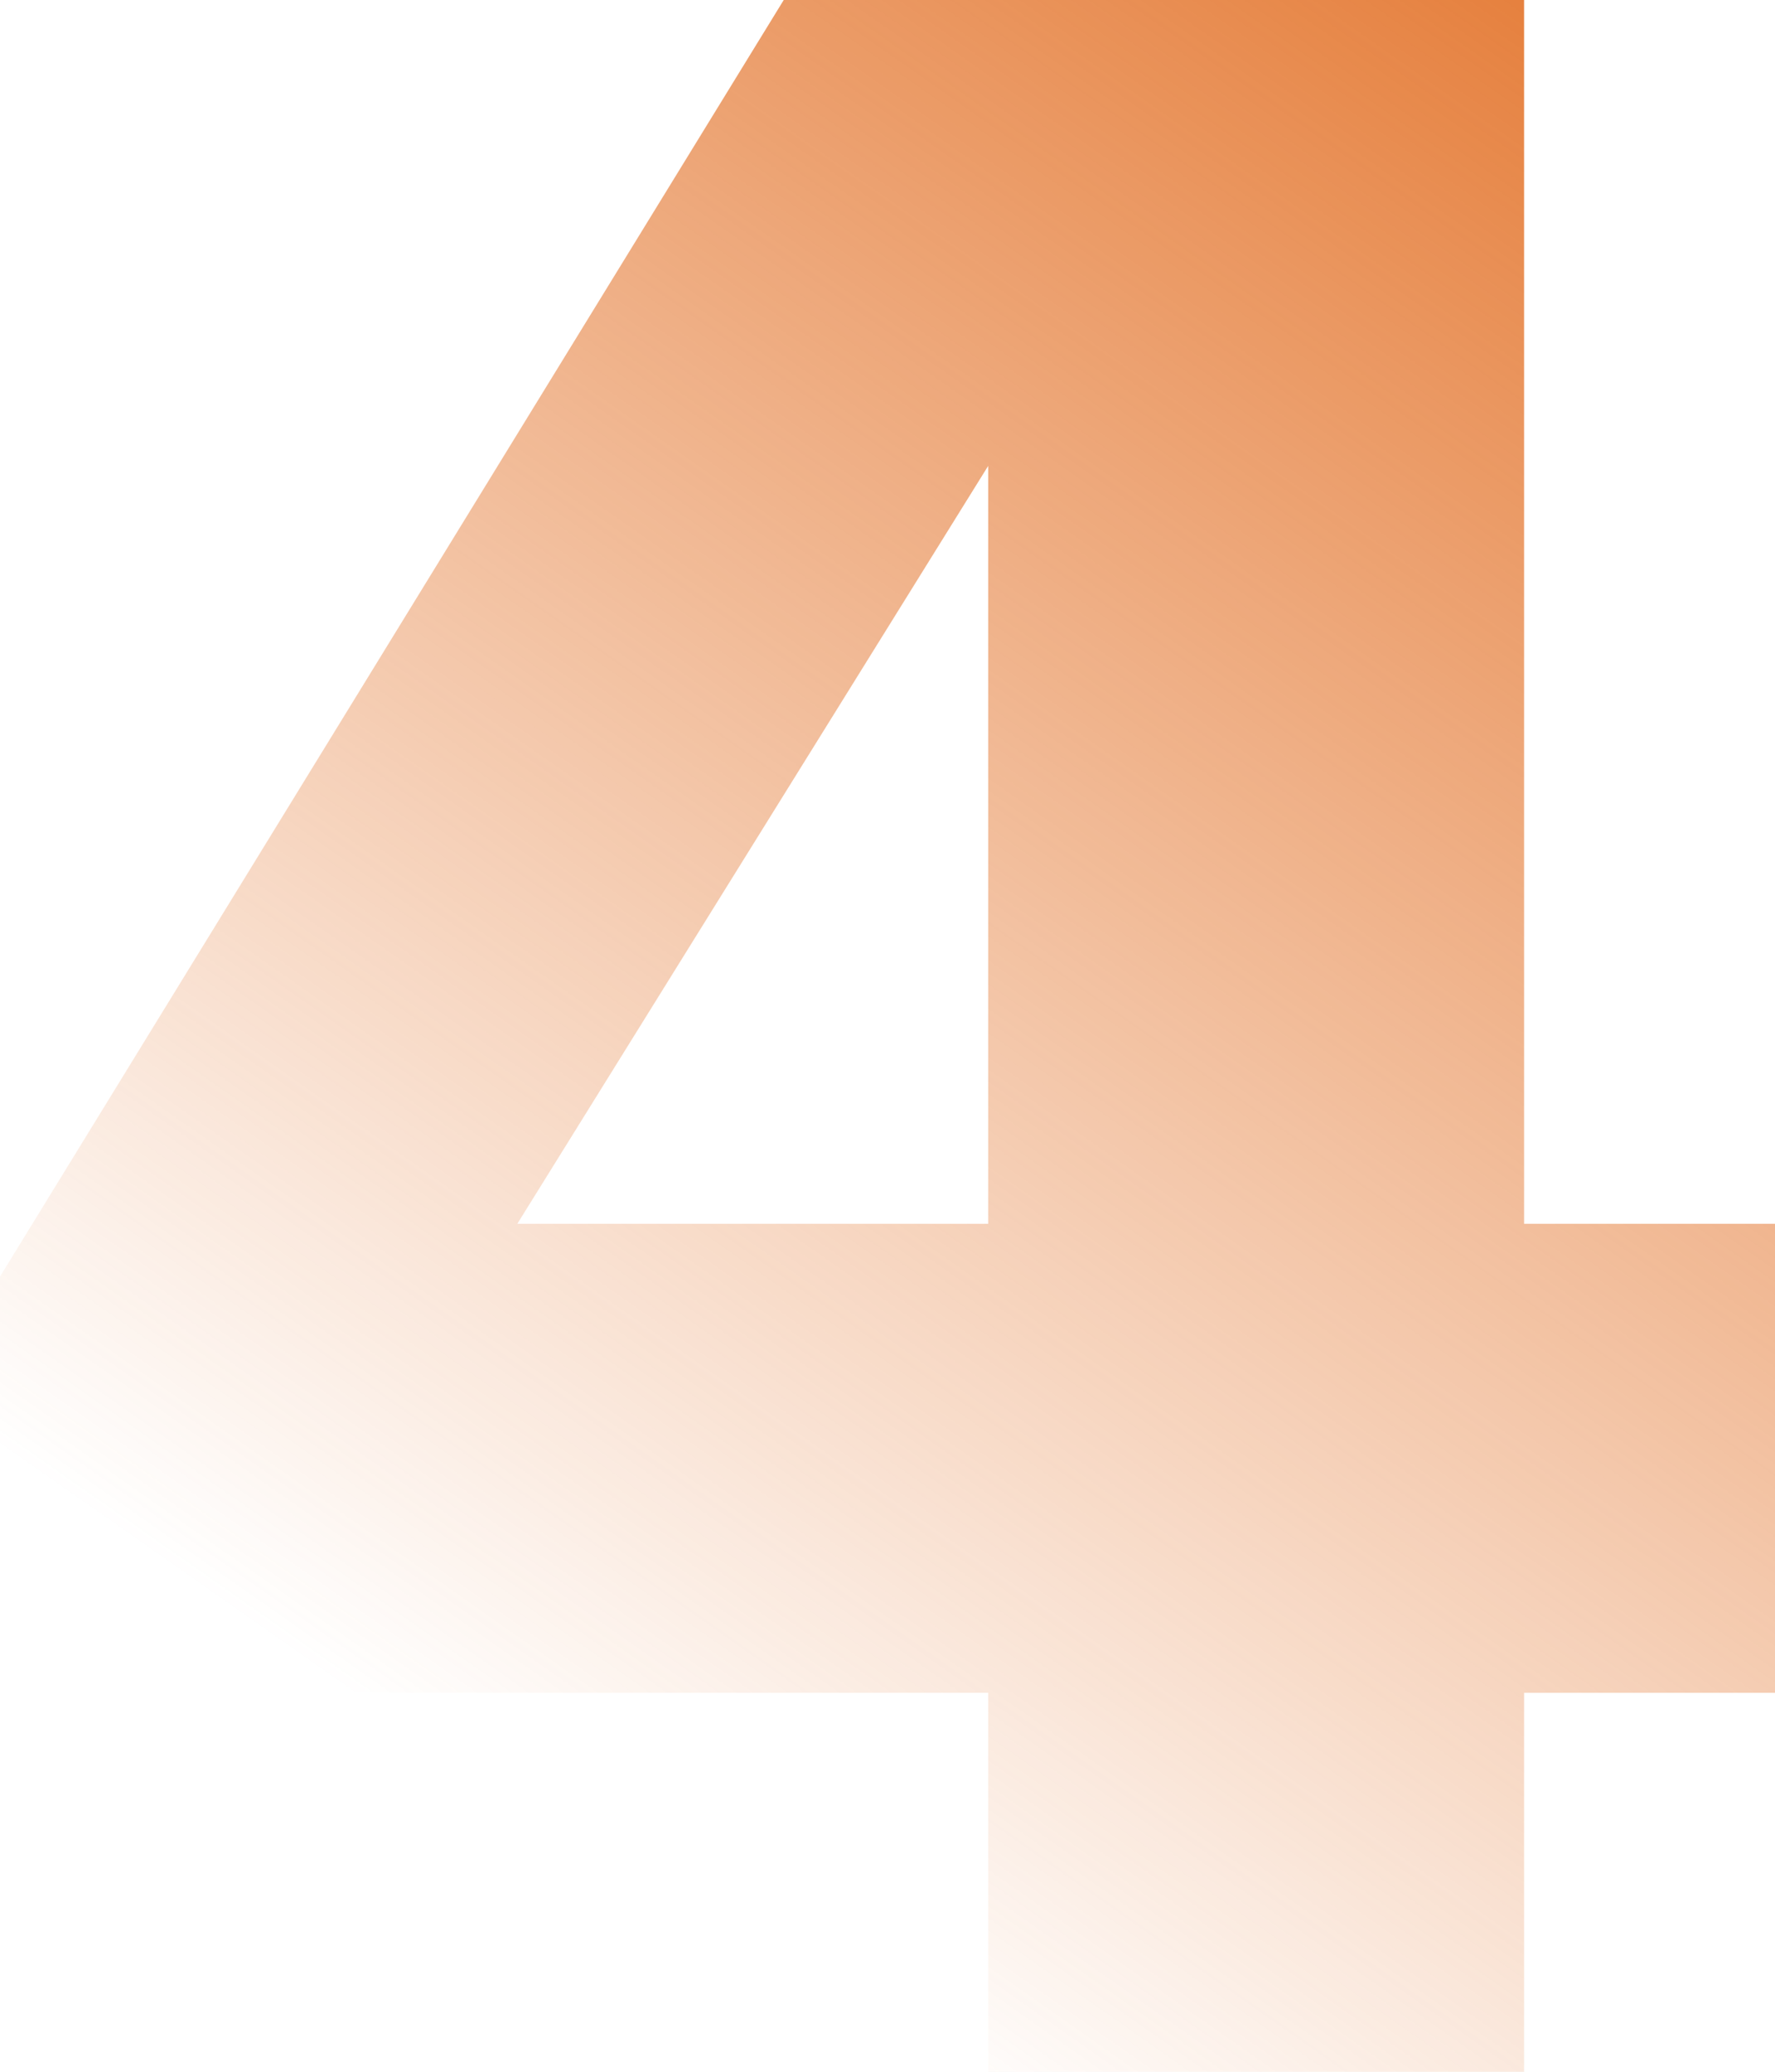
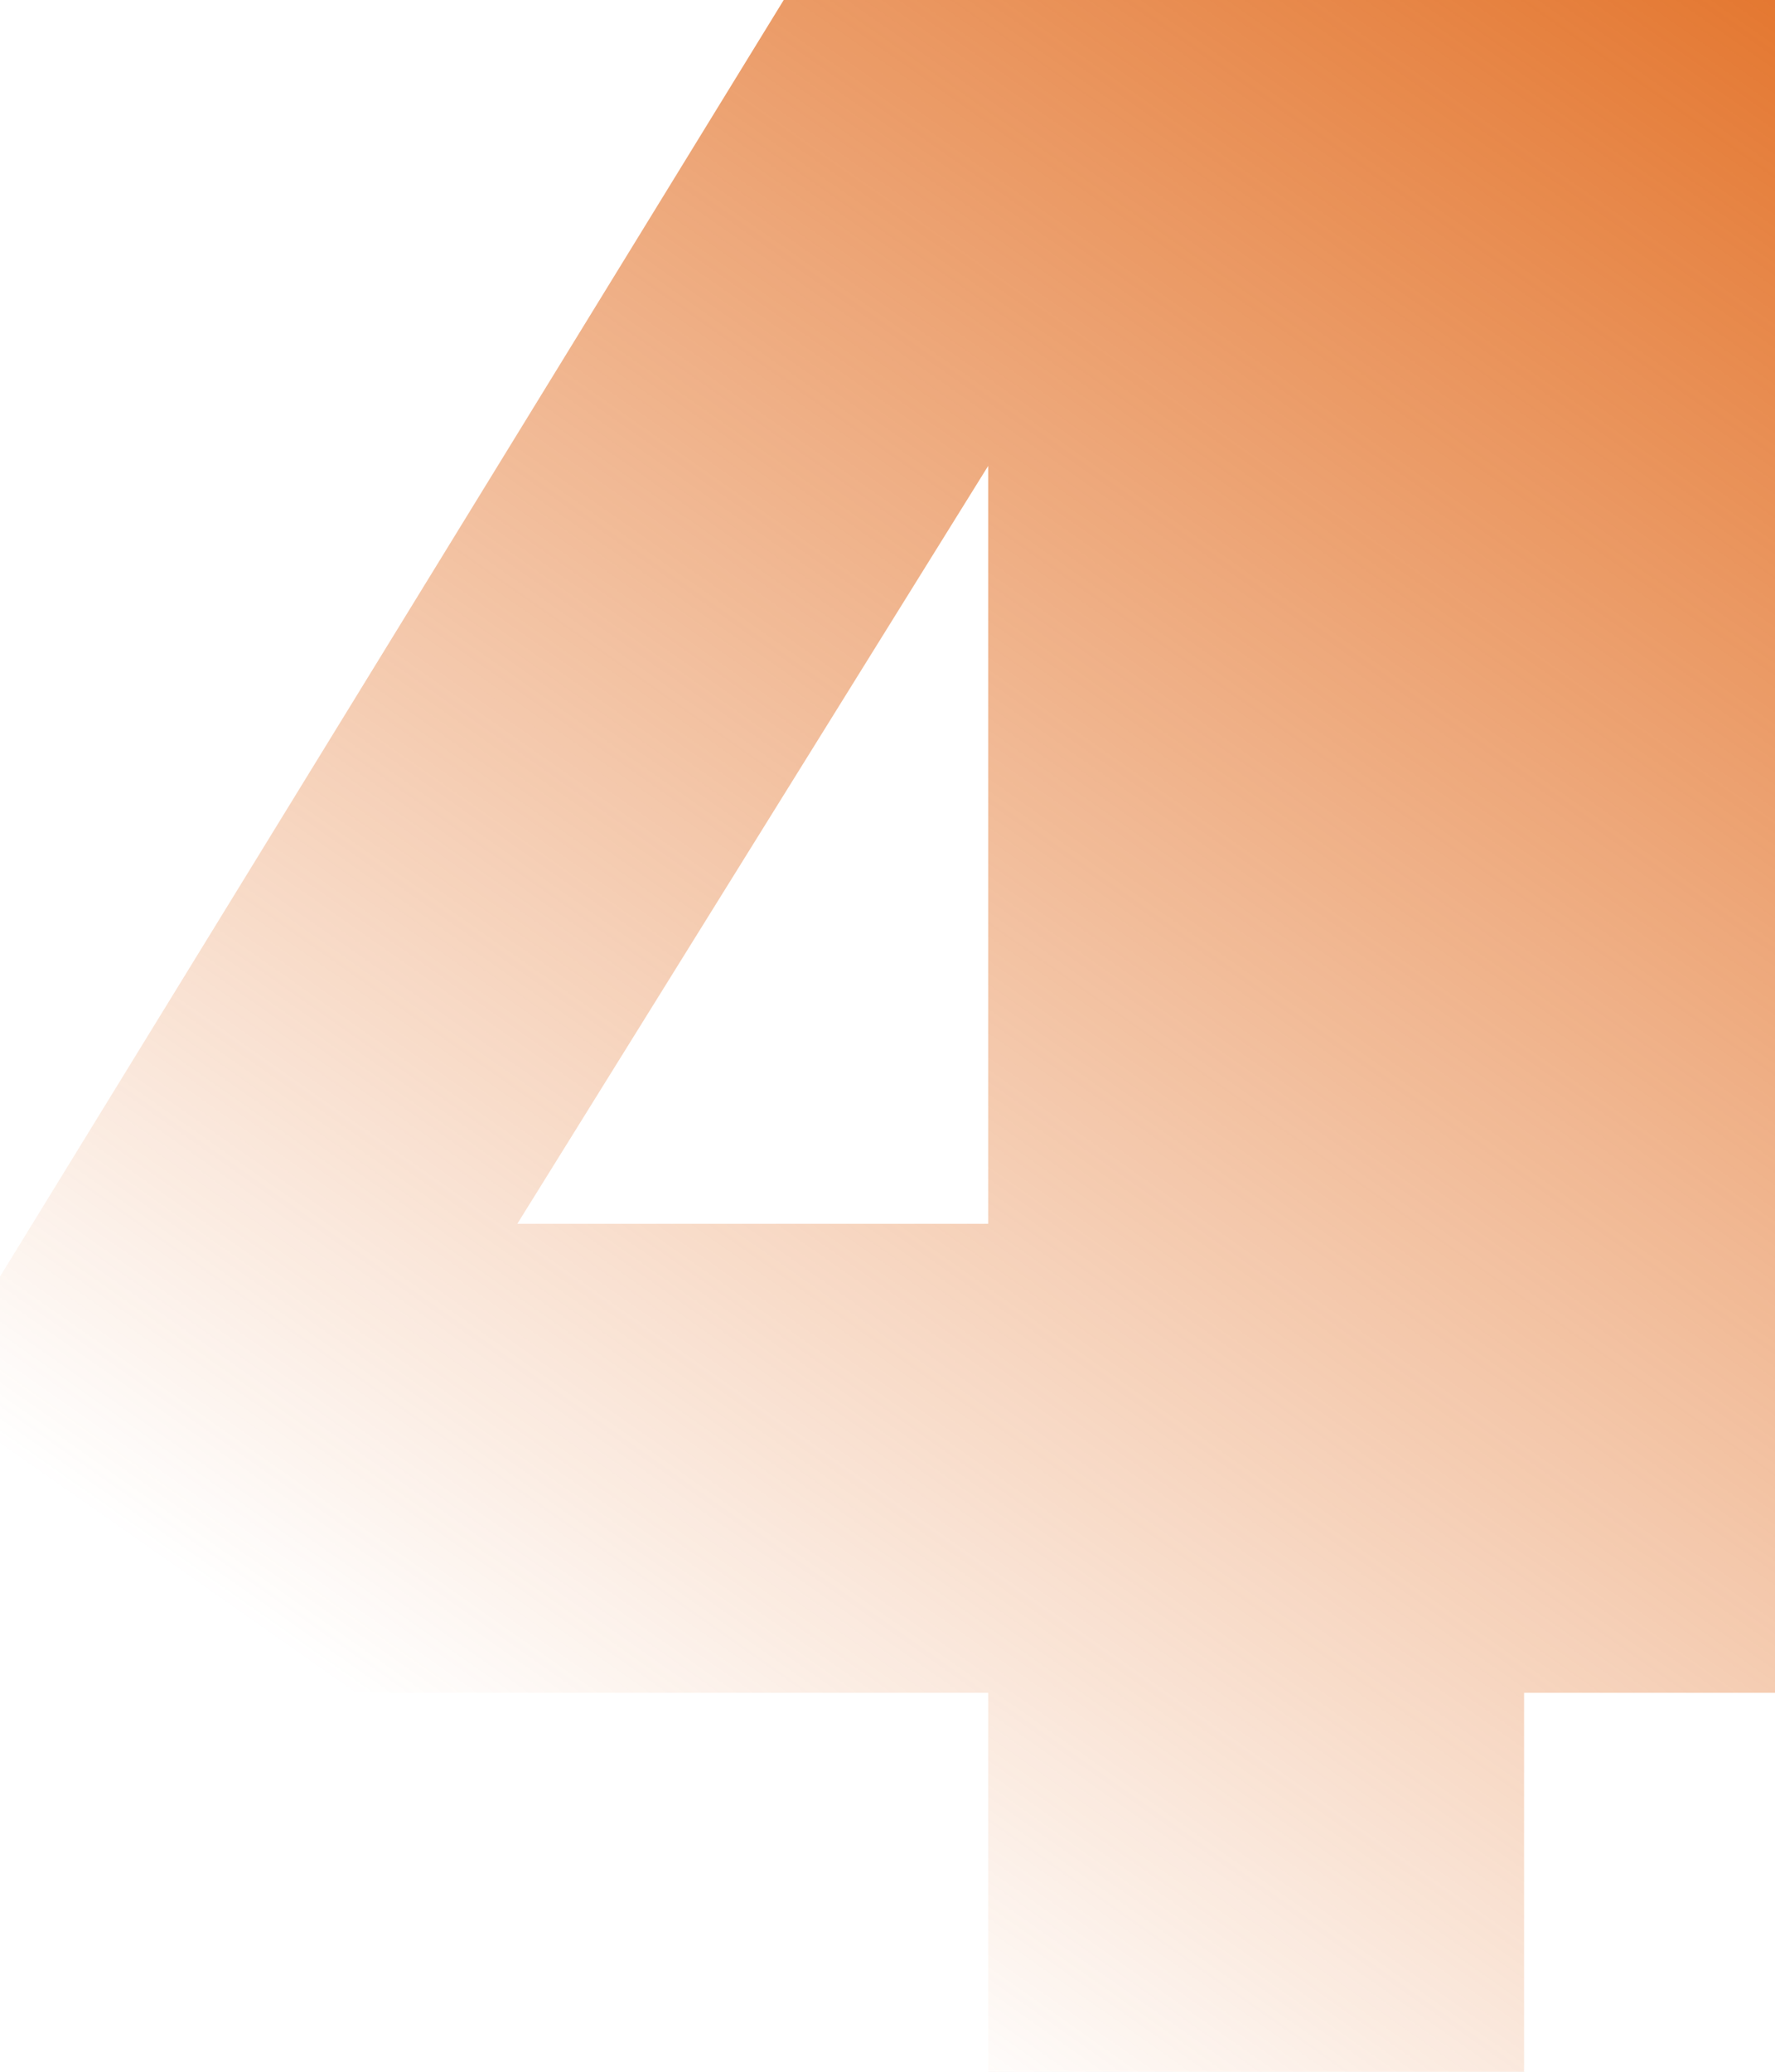
<svg xmlns="http://www.w3.org/2000/svg" width="408" height="476" viewBox="0 0 408 476" fill="none">
-   <path d="M227.141 476H350.325V388.936H408V281.175H350.325V0H180.147L0 293.307V388.936H227.141V476ZM227.141 107.046V281.175H118.911L227.141 107.046Z" fill="url(#paint0_linear)" />
+   <path d="M227.141 476H350.325V388.936H408V281.175V0H180.147L0 293.307V388.936H227.141V476ZM227.141 107.046V281.175H118.911L227.141 107.046Z" fill="url(#paint0_linear)" />
  <defs>
    <linearGradient id="paint0_linear" x1="538" y1="-9.44241e-07" x2="204" y2="476" gradientUnits="userSpaceOnUse">
      <stop stop-color="#E06413" />
      <stop offset="1" stop-color="#E06413" stop-opacity="0" />
    </linearGradient>
  </defs>
</svg>